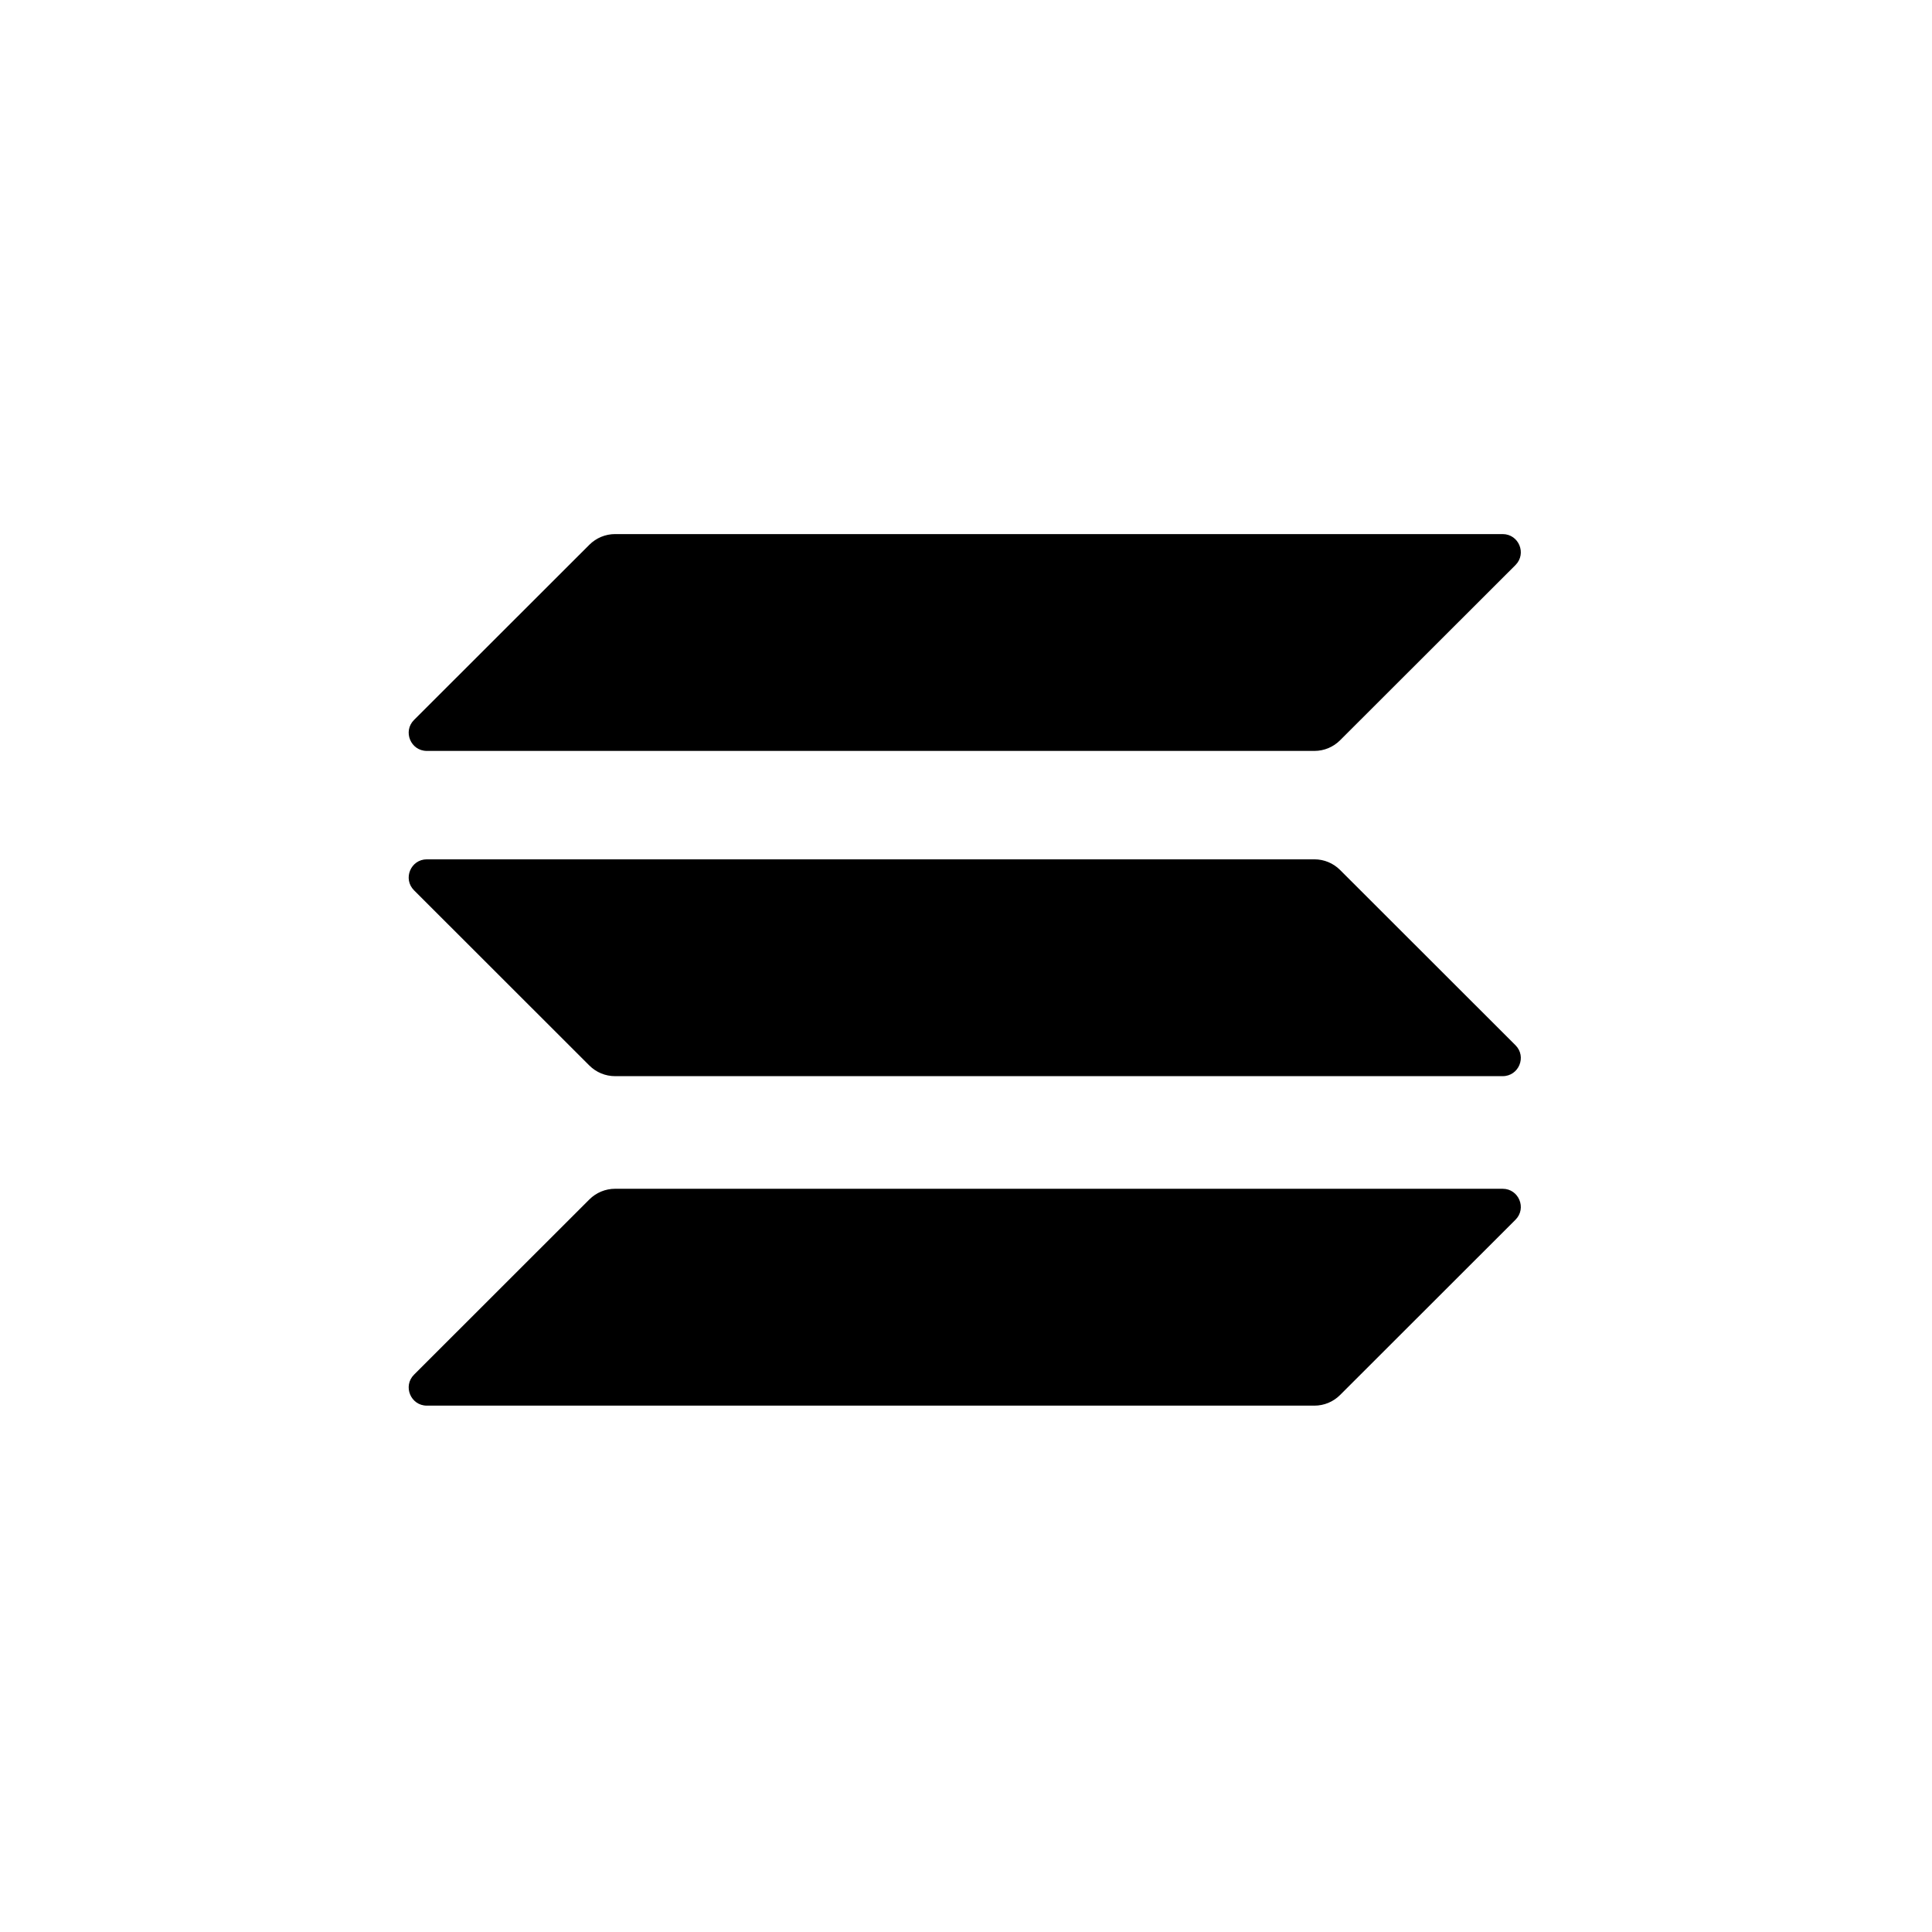
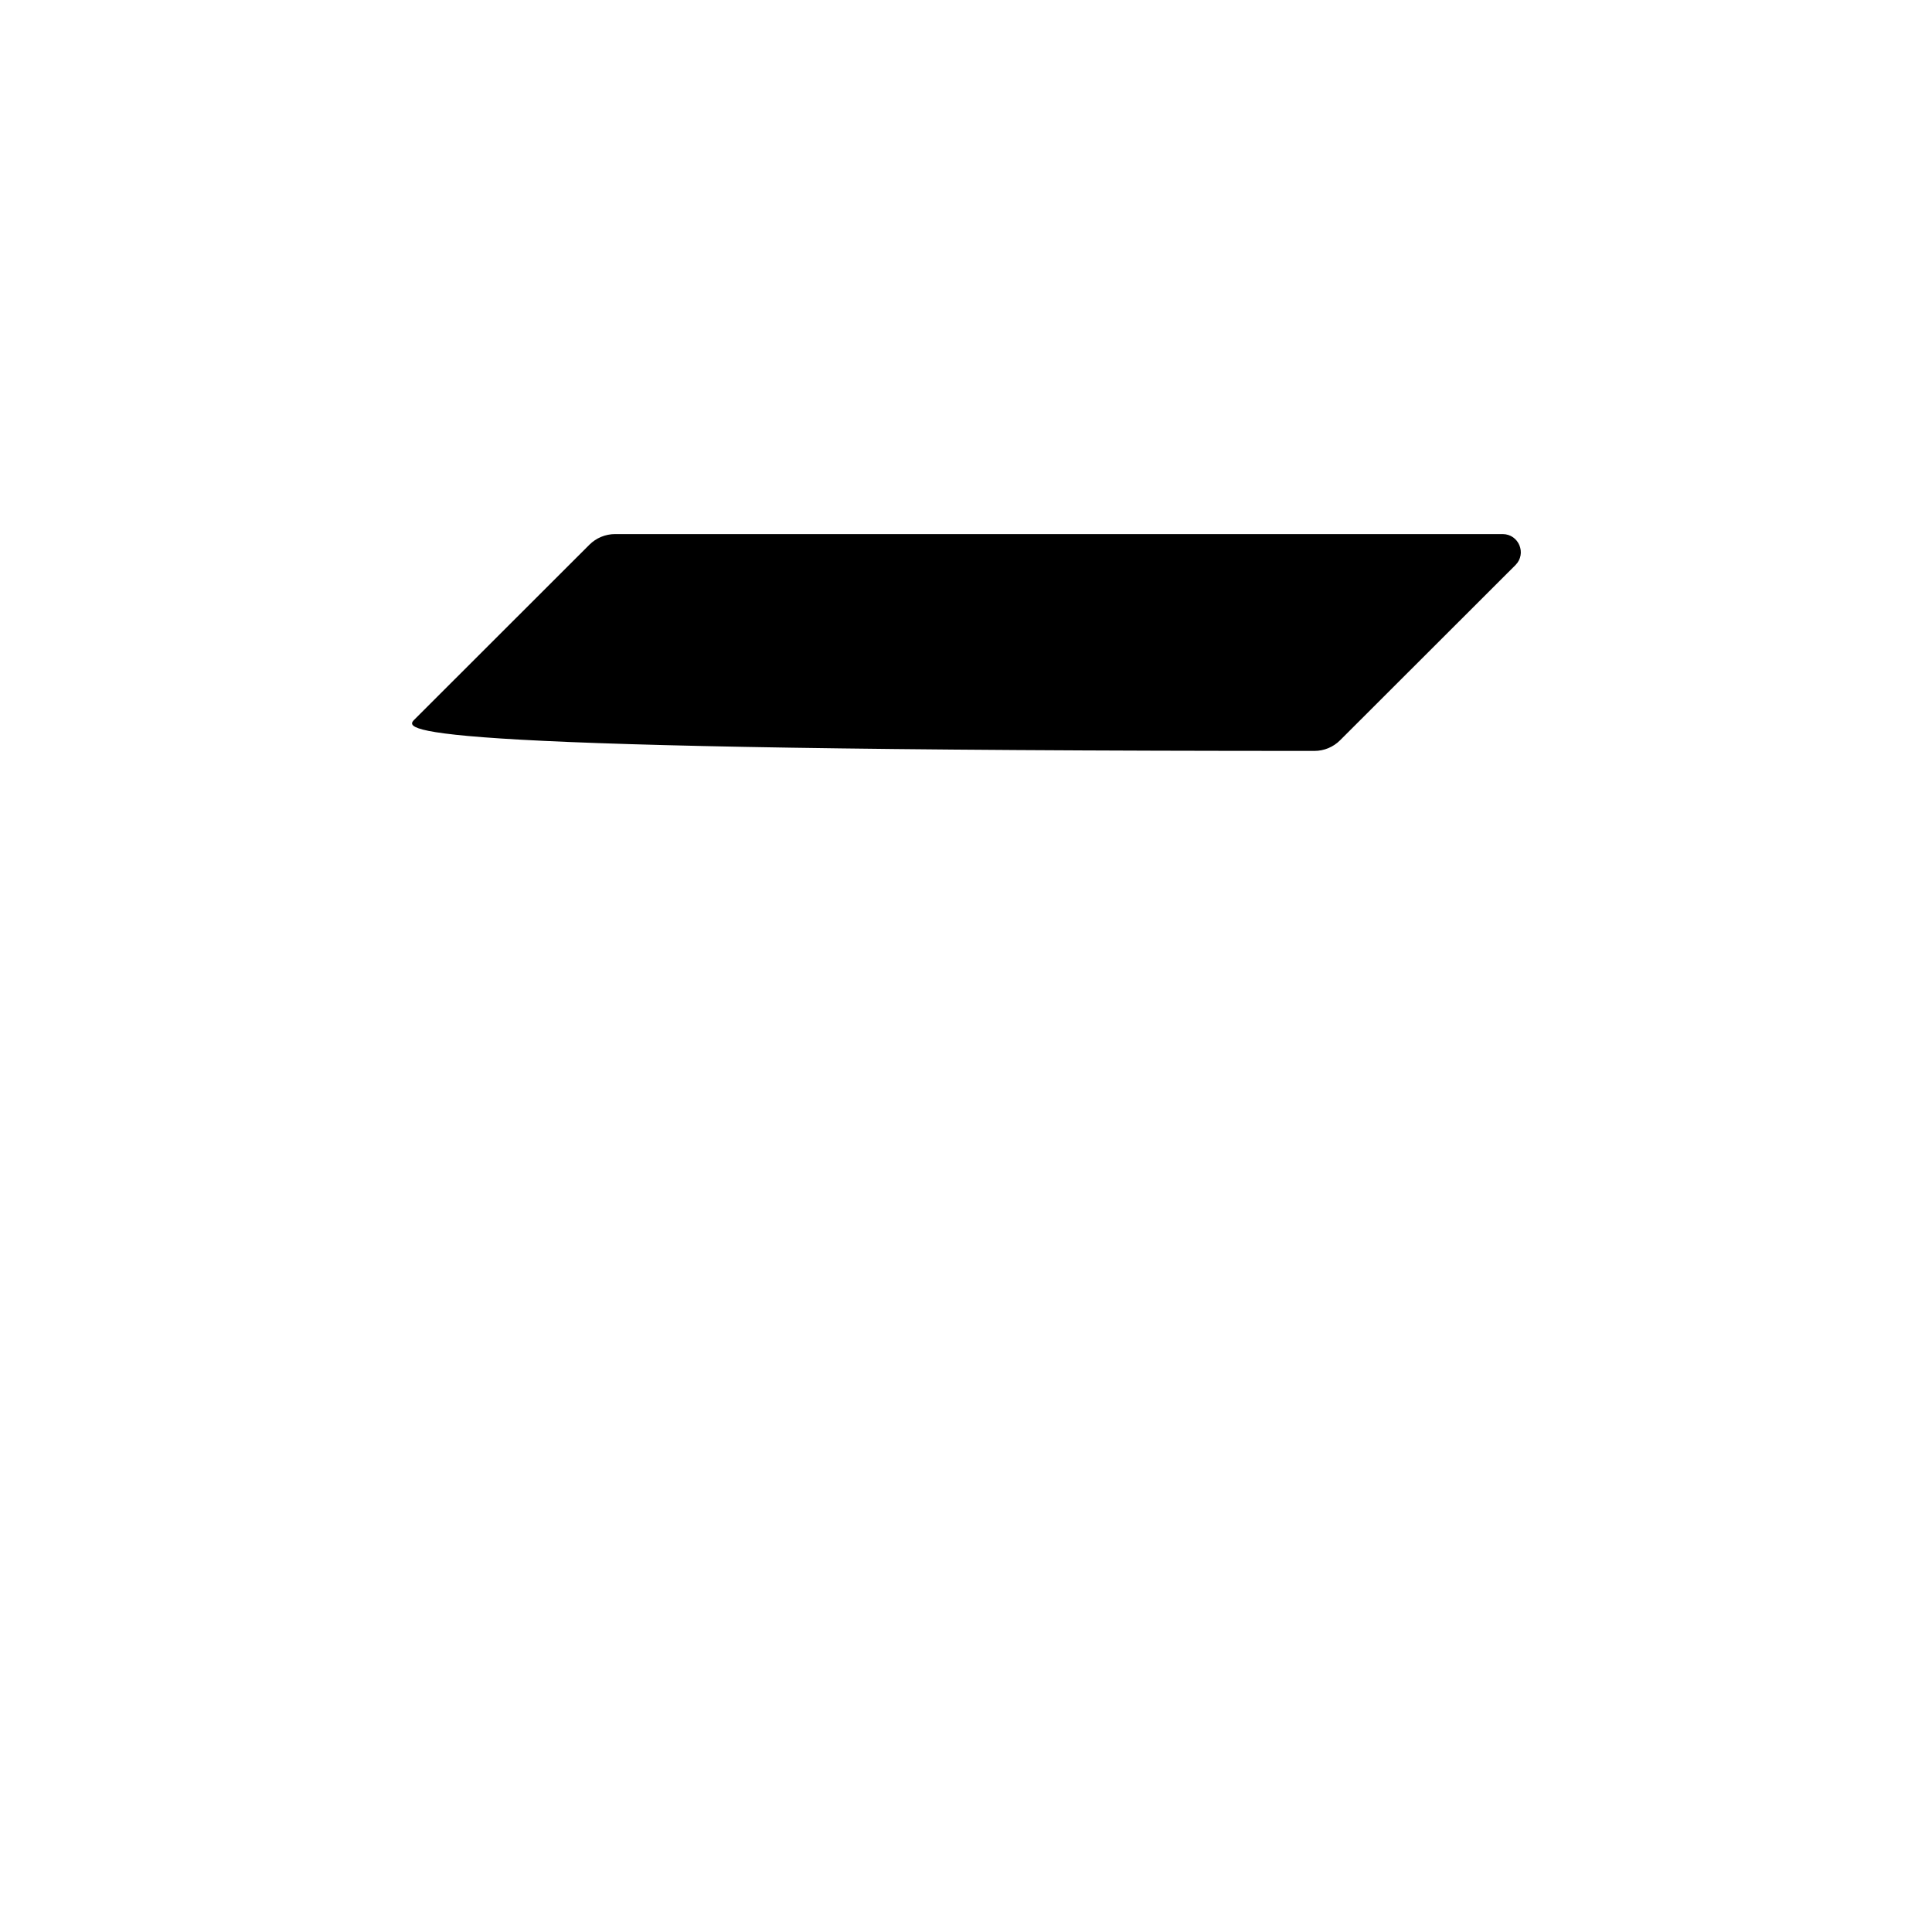
<svg xmlns="http://www.w3.org/2000/svg" width="52" height="52" viewBox="0 0 52 52" fill="none">
  <g filter="url(#filter0_d_105_5)">
-     <circle cx="26" cy="25" r="24" fill="white" />
-     <path d="M15.864 31.282C16.048 31.099 16.296 30.996 16.555 30.996H40.444C40.879 30.996 41.097 31.523 40.789 31.83L36.068 36.547C35.885 36.73 35.637 36.833 35.378 36.833H11.489C11.054 36.833 10.836 36.306 11.144 35.999L15.864 31.282Z" fill="black" />
-     <path d="M15.864 13.661C16.048 13.478 16.296 13.375 16.555 13.375H40.444C40.879 13.375 41.097 13.901 40.789 14.209L36.068 18.925C35.885 19.108 35.637 19.211 35.378 19.211H11.489C11.054 19.211 10.836 18.685 11.144 18.377L15.864 13.661Z" fill="black" />
-     <path d="M36.068 22.415C35.885 22.232 35.637 22.129 35.378 22.129H11.489C11.054 22.129 10.836 22.655 11.144 22.963L15.864 27.68C16.048 27.863 16.296 27.965 16.555 27.965H40.444C40.879 27.965 41.097 27.439 40.789 27.132L36.068 22.415Z" fill="black" />
+     <path d="M15.864 13.661C16.048 13.478 16.296 13.375 16.555 13.375H40.444C40.879 13.375 41.097 13.901 40.789 14.209L36.068 18.925C35.885 19.108 35.637 19.211 35.378 19.211C11.054 19.211 10.836 18.685 11.144 18.377L15.864 13.661Z" fill="black" />
  </g>
  <defs>
    <filter id="filter0_d_105_5" x="0" y="0" width="52" height="52" filterUnits="userSpaceOnUse" color-interpolation-filters="sRGB">
      <feFlood flood-opacity="0" result="BackgroundImageFix" />
      <feColorMatrix in="SourceAlpha" type="matrix" values="0 0 0 0 0 0 0 0 0 0 0 0 0 0 0 0 0 0 127 0" result="hardAlpha" />
      <feOffset dy="1" />
      <feGaussianBlur stdDeviation="1" />
      <feColorMatrix type="matrix" values="0 0 0 0 0 0 0 0 0 0 0 0 0 0 0 0 0 0 0.25 0" />
      <feBlend mode="normal" in2="BackgroundImageFix" result="effect1_dropShadow_105_5" />
      <feBlend mode="normal" in="SourceGraphic" in2="effect1_dropShadow_105_5" result="shape" />
    </filter>
  </defs>
</svg>